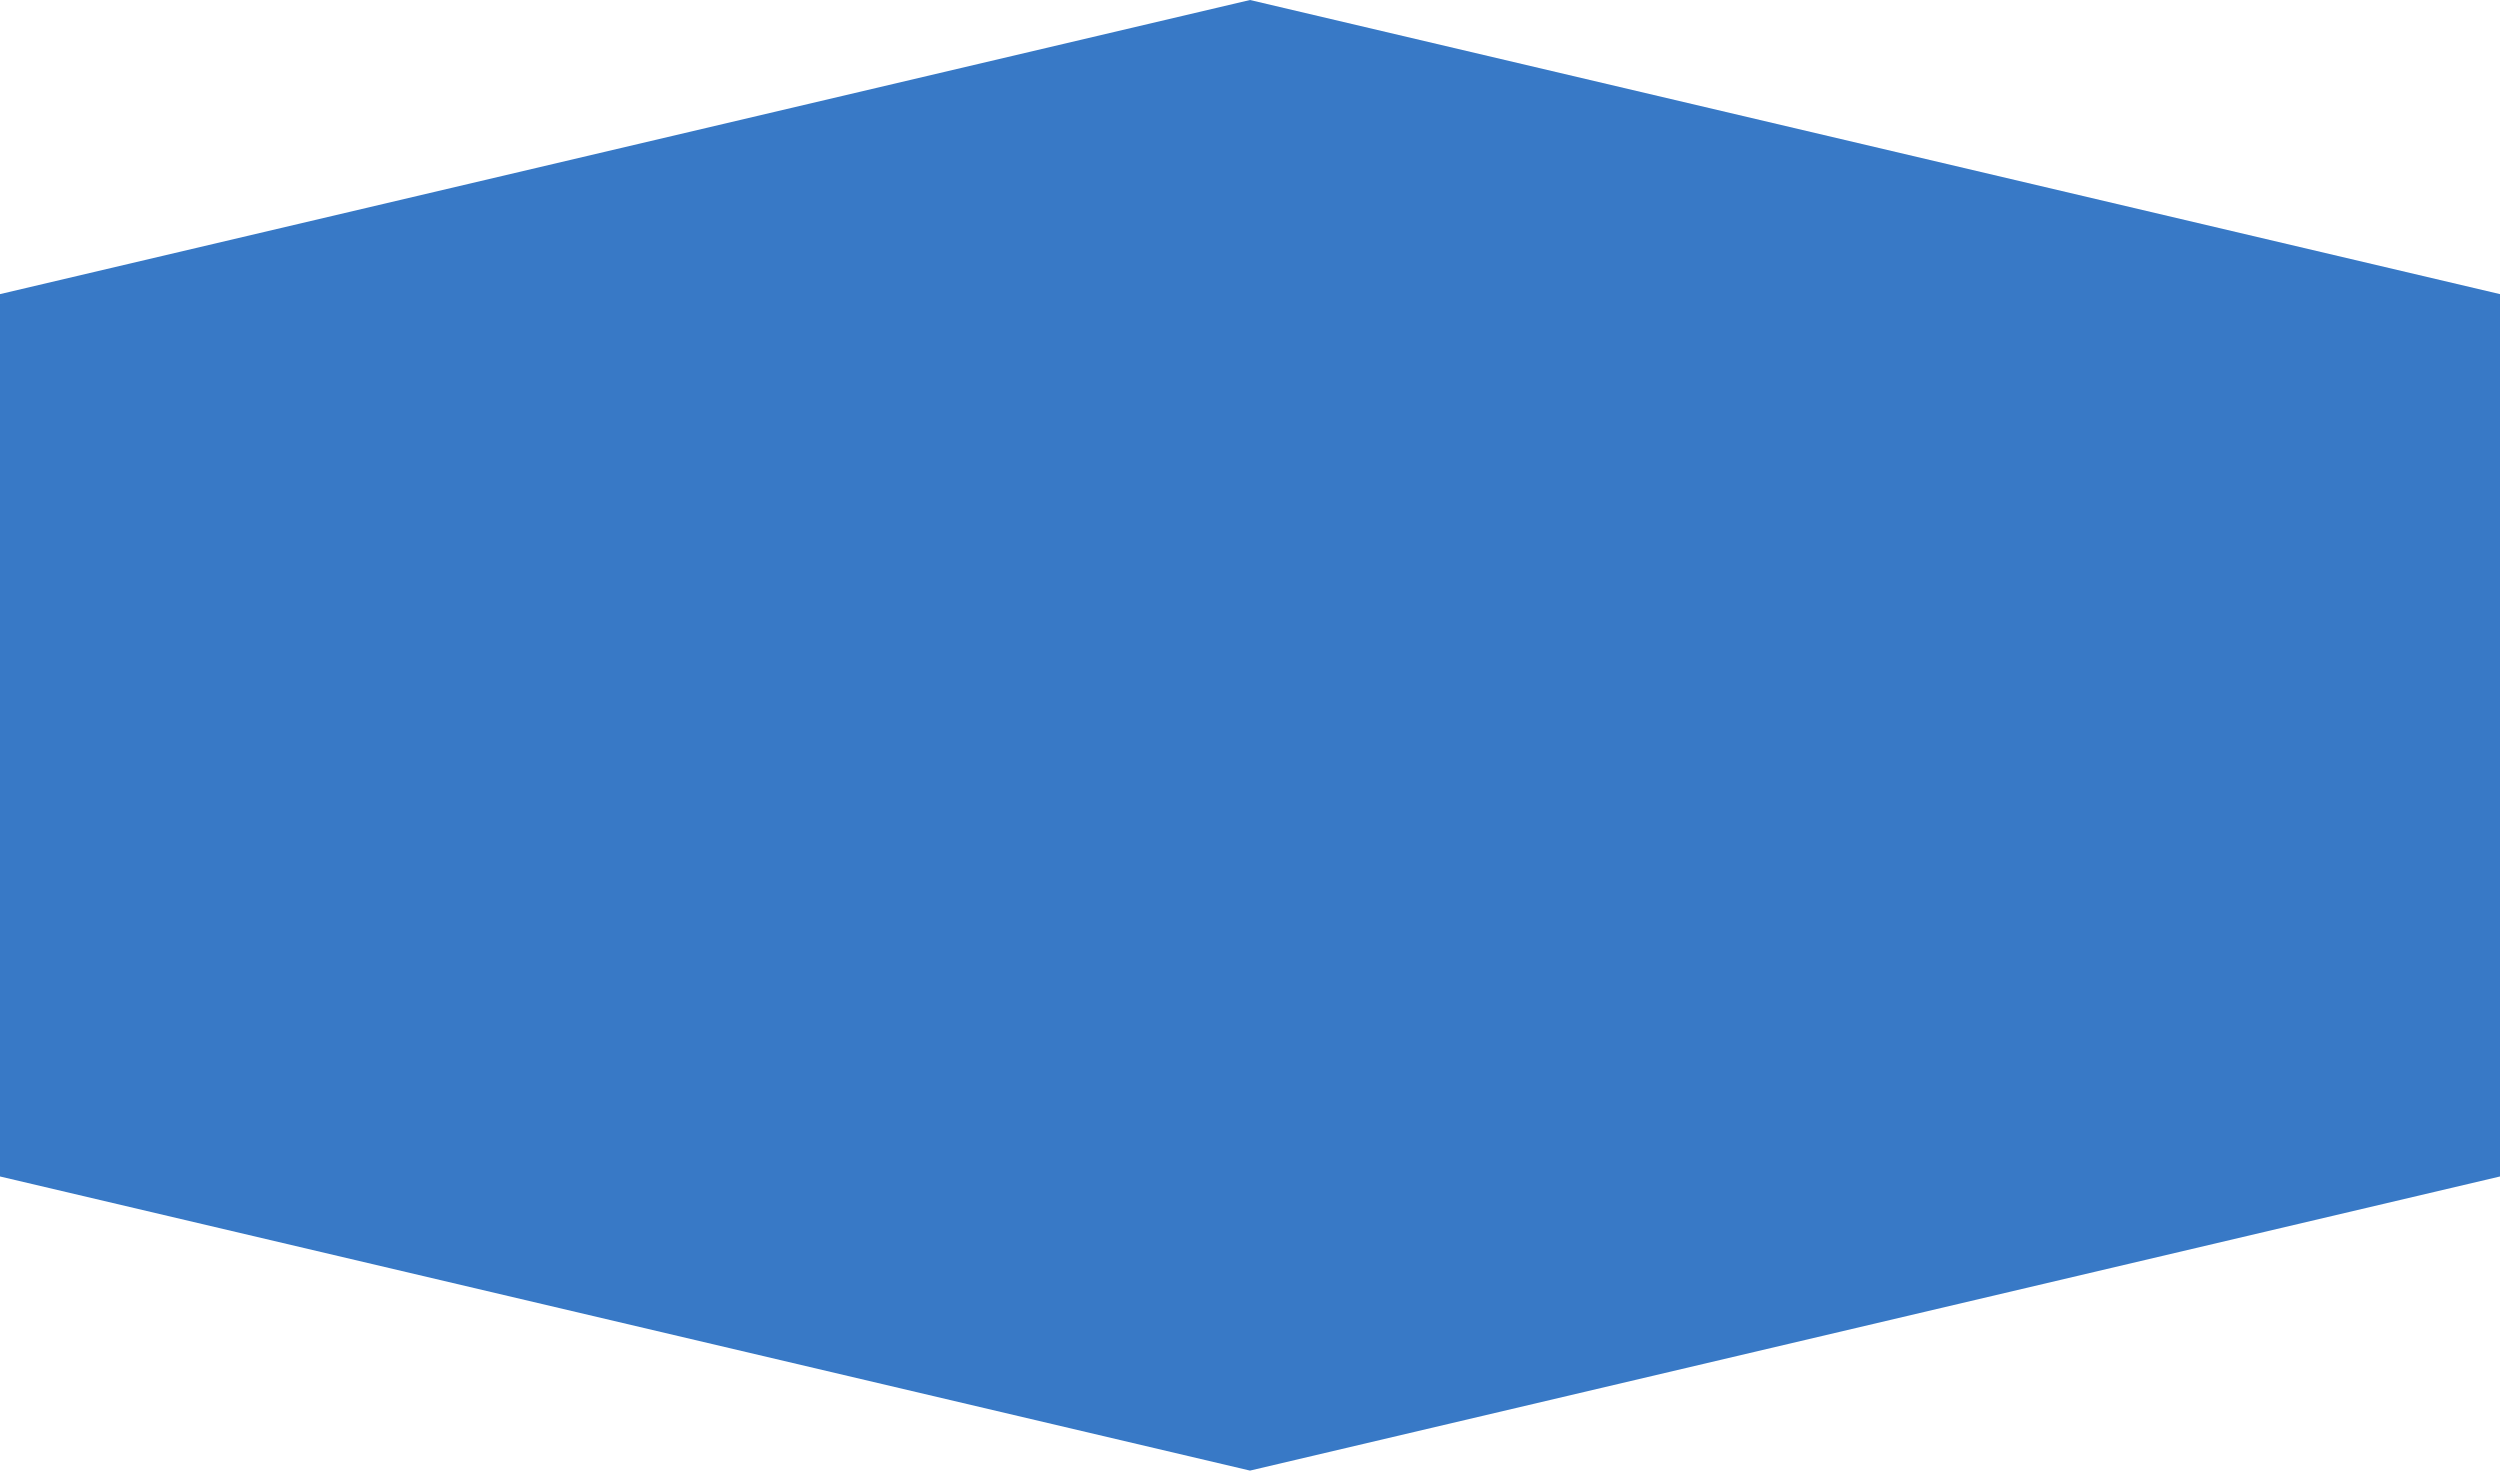
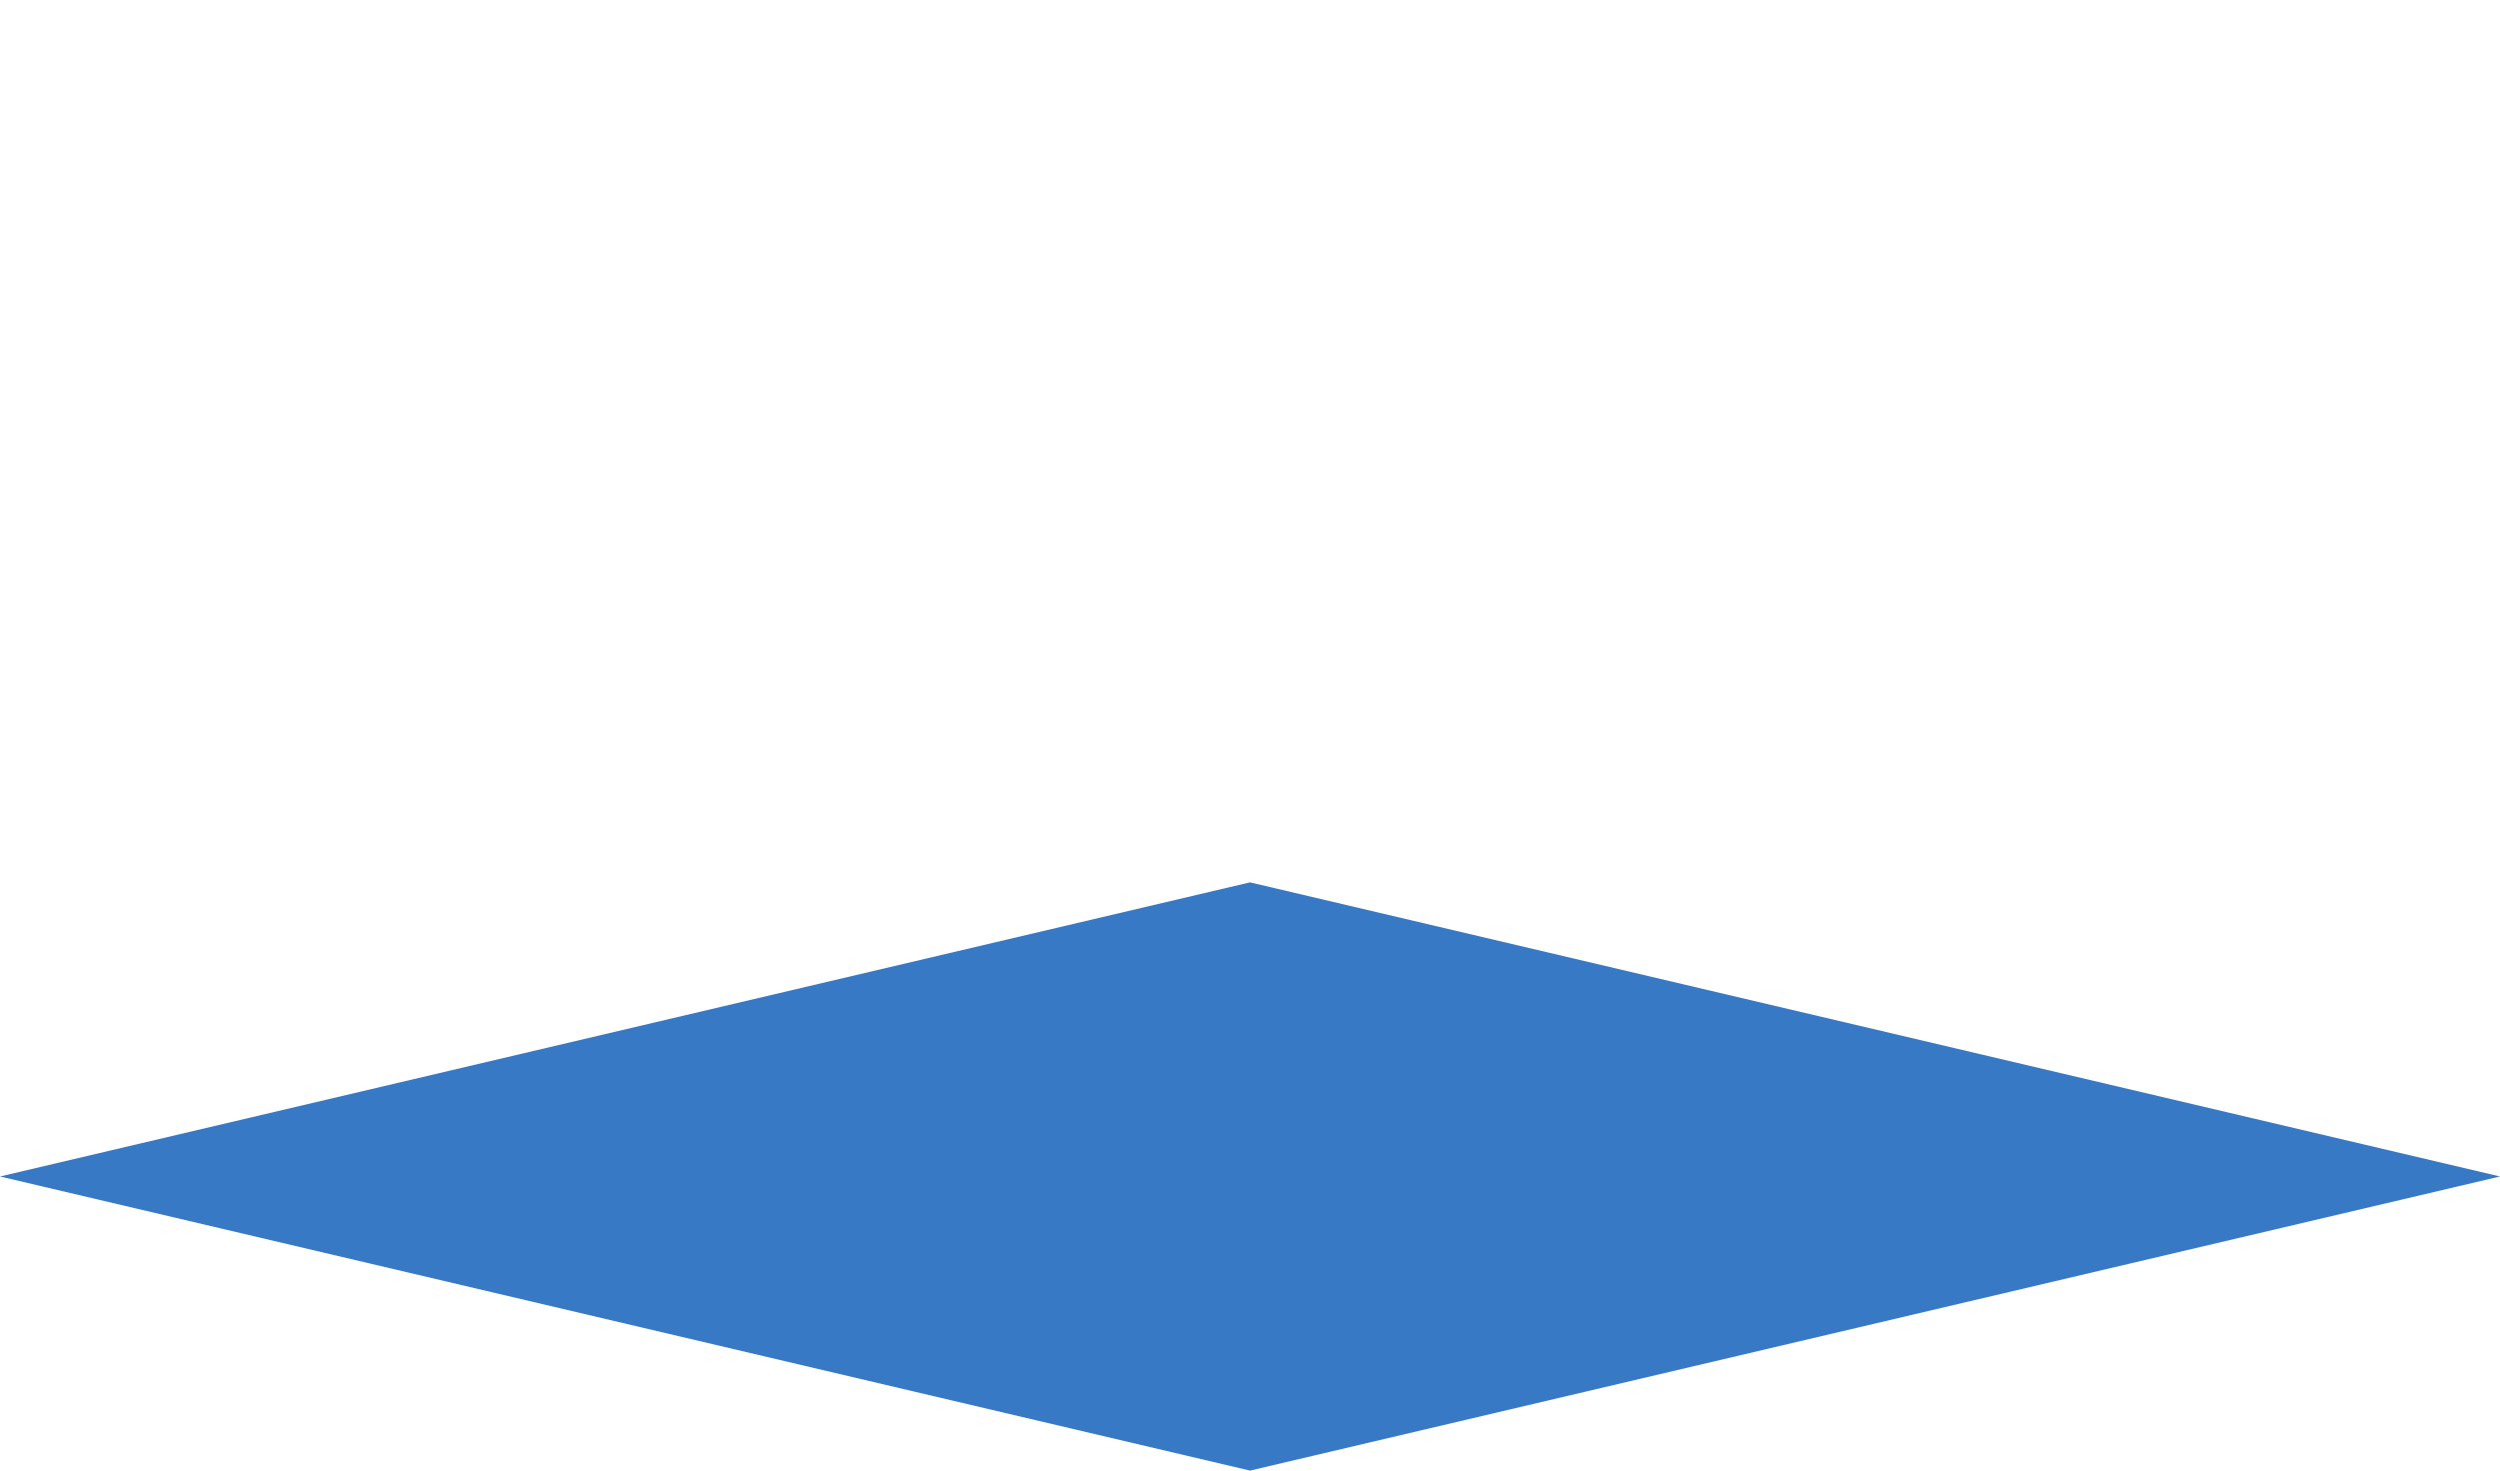
<svg xmlns="http://www.w3.org/2000/svg" height="5mm" viewBox="0 0 8.5 5" width="8.5mm">
-   <path d="m-553.952-238.732 4.25 1 4.25-1v-3l-4.25-1-4.25 1z" fill="#3879c6" fill-rule="evenodd" transform="translate(553.952 242.732)" />
+   <path d="m-553.952-238.732 4.25 1 4.25-1l-4.25-1-4.25 1z" fill="#3879c6" fill-rule="evenodd" transform="translate(553.952 242.732)" />
</svg>